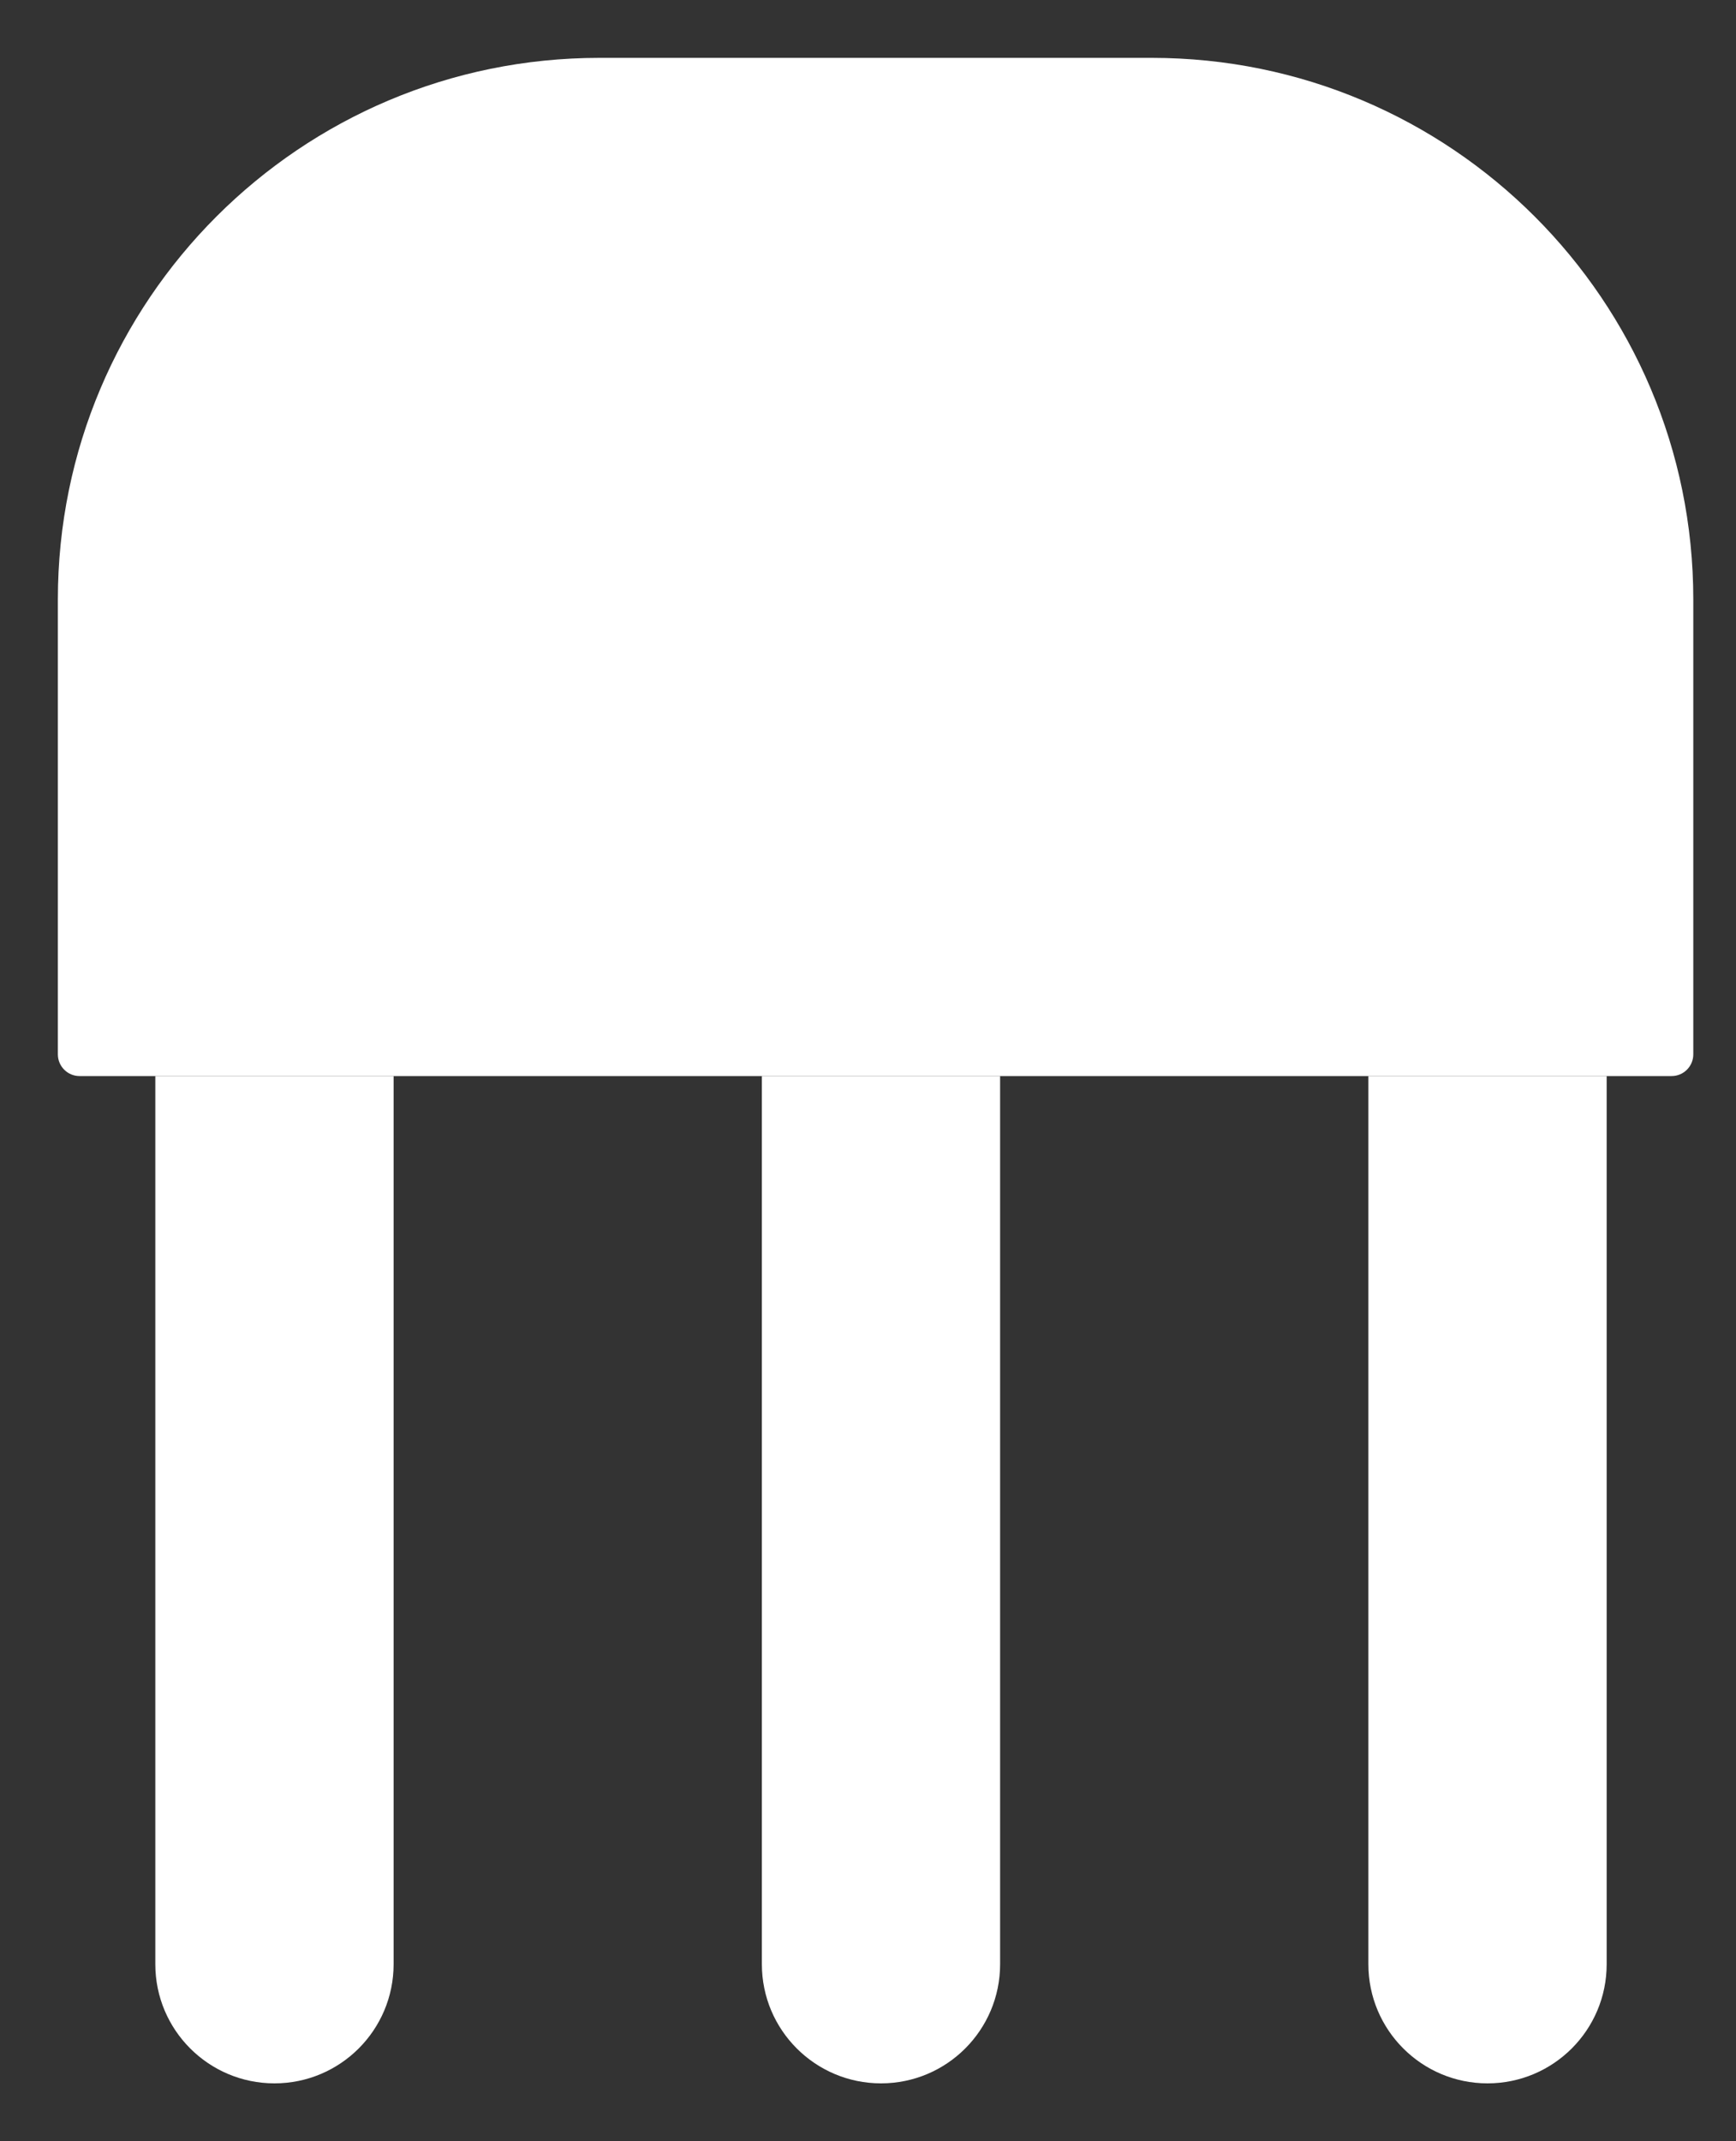
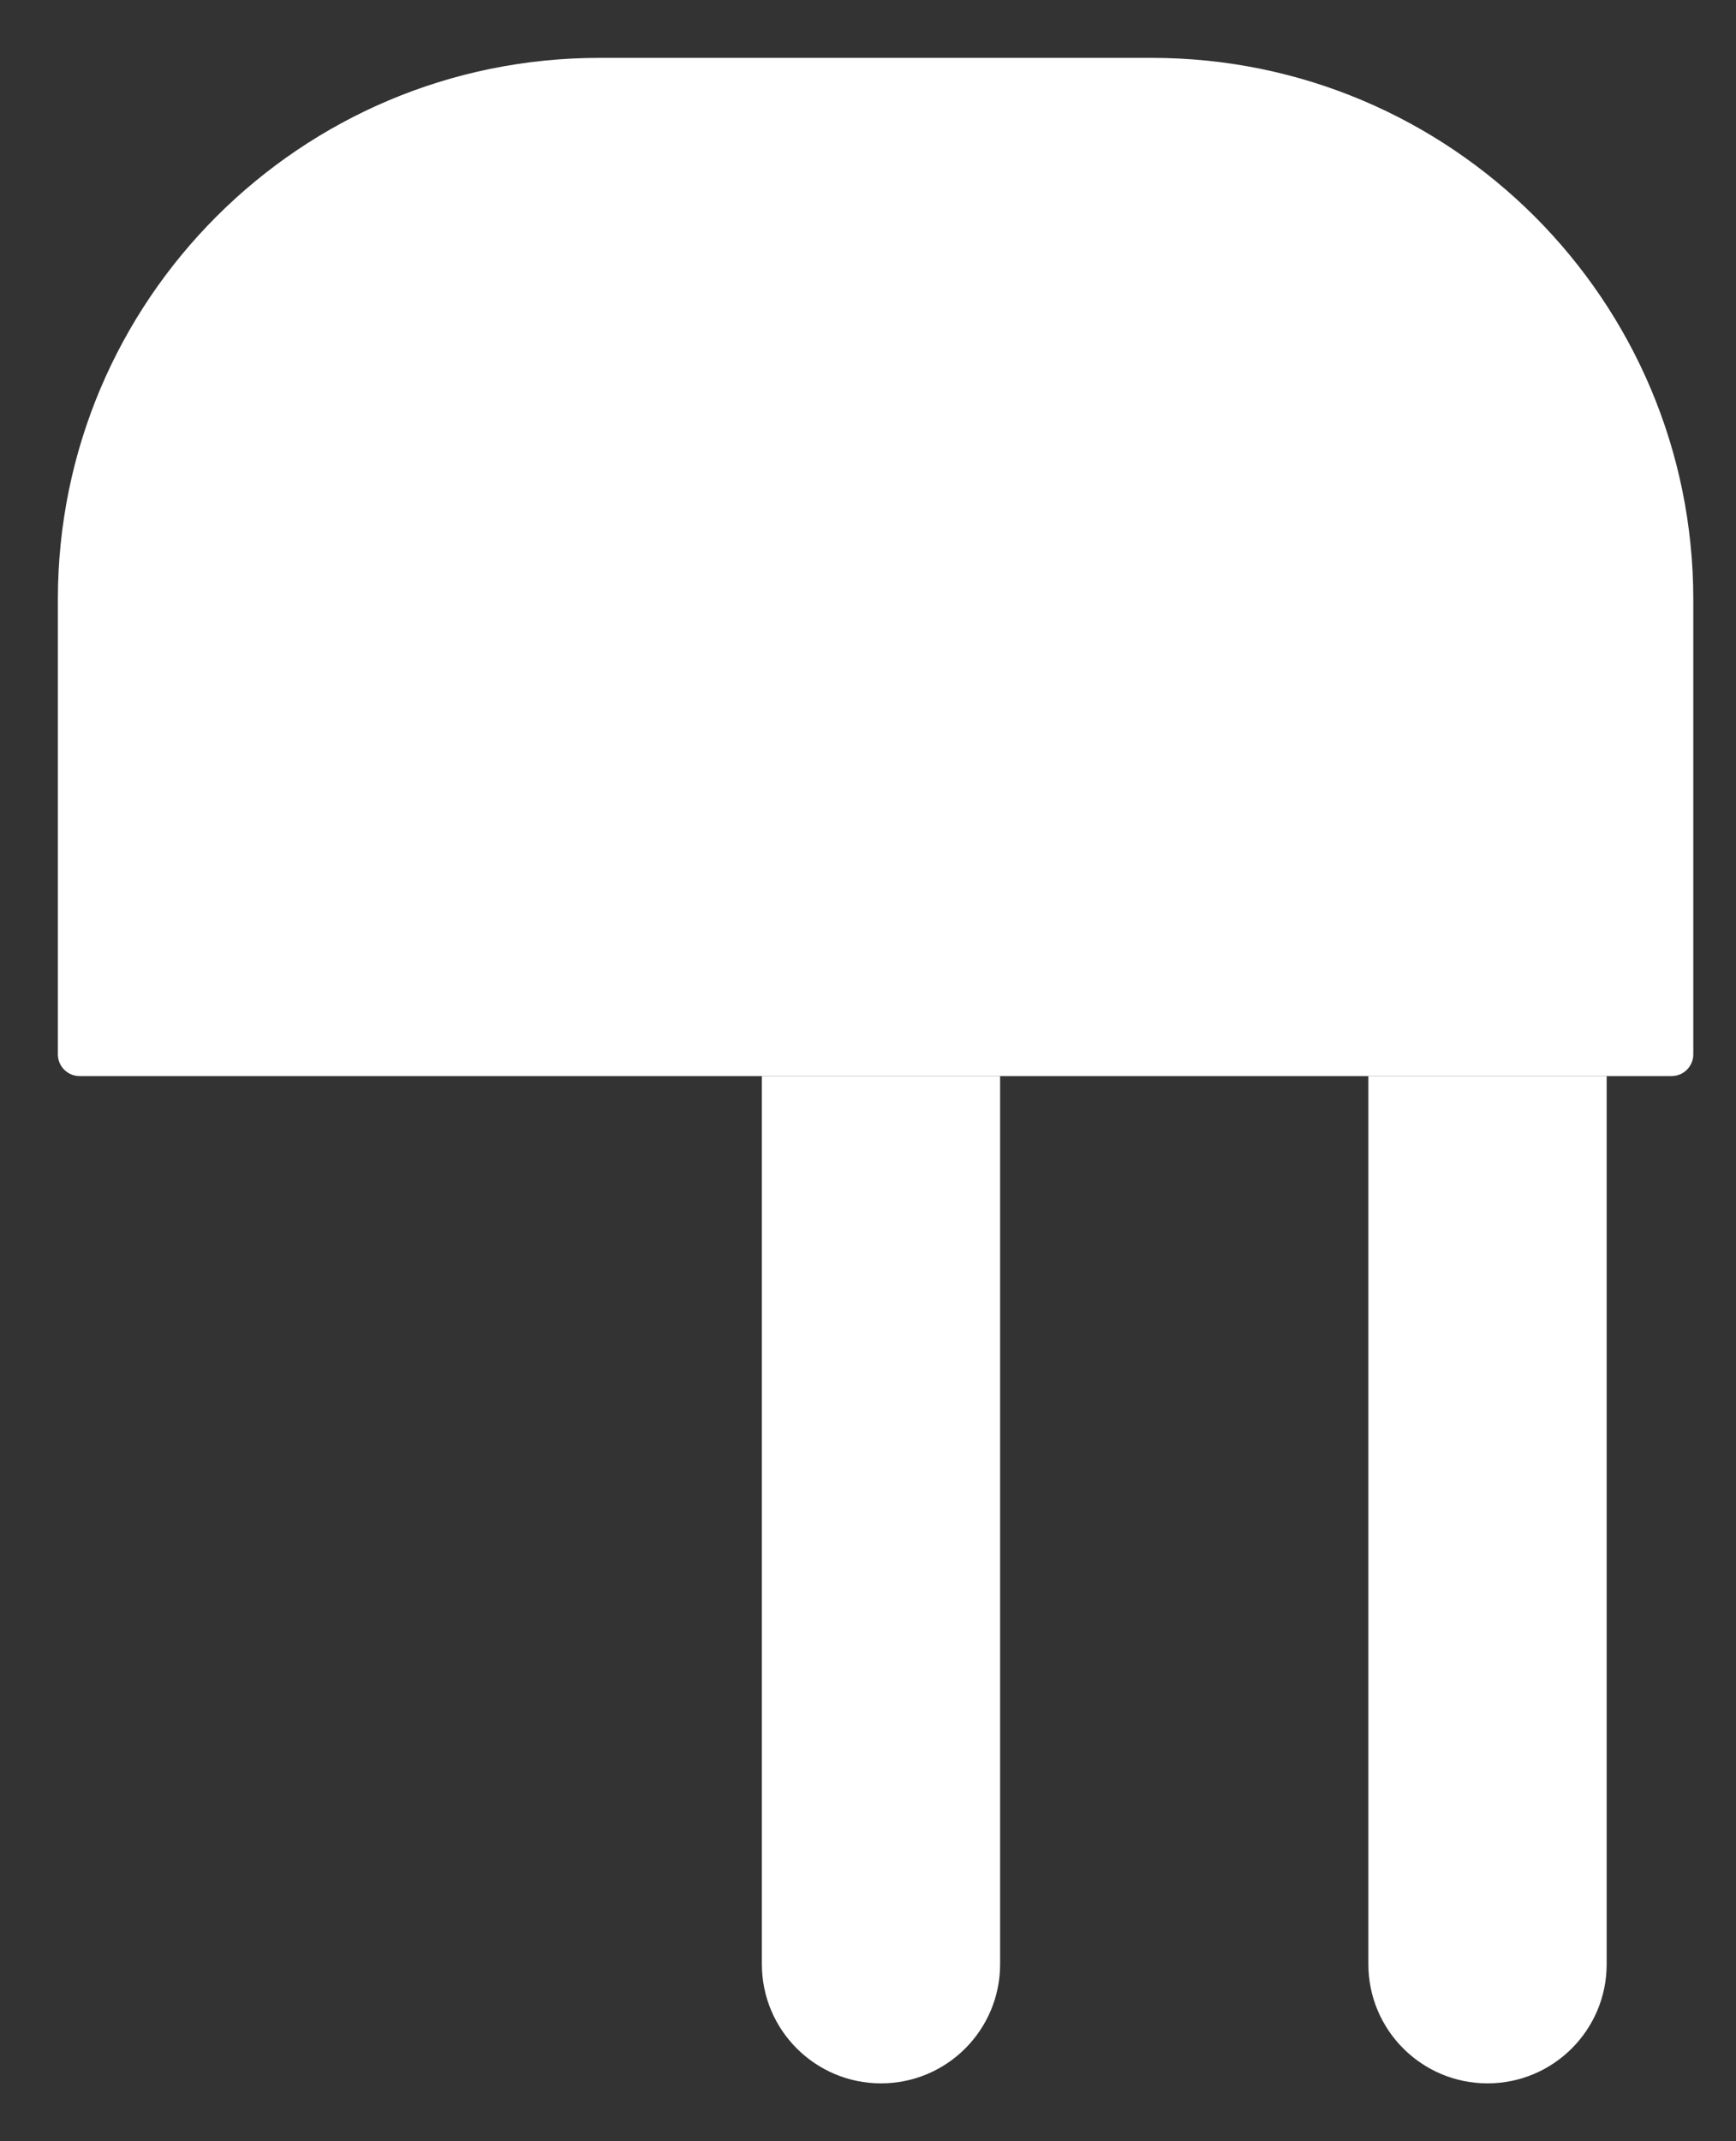
<svg xmlns="http://www.w3.org/2000/svg" width="30" height="37" viewBox="0 0 30 37" fill="none">
  <rect x="0" y="0" width="30" height="37" fill="#333333" stroke="none" />
  <path d="M1 10.358C1 5.19 5.19 1 10.358 1H19.904C25.072 1 29.262 5.19 29.262 10.358V18.219C29.262 18.426 29.094 18.594 28.888 18.594H1.374C1.168 18.594 1 18.426 1 18.219V10.358Z" fill="white" />
-   <path d="M2.684 18.594H6.802V33.941C6.802 35.078 5.88 36 4.743 36C3.606 36 2.684 35.078 2.684 33.941V18.594Z" fill="white" />
  <path d="M13.166 18.594H17.283V33.941C17.283 35.078 16.362 36 15.225 36C14.088 36 13.166 35.078 13.166 33.941V18.594Z" fill="white" />
  <path d="M23.647 18.594H27.765V33.941C27.765 35.078 26.843 36 25.706 36C24.569 36 23.647 35.078 23.647 33.941V18.594Z" fill="white" />
</svg>